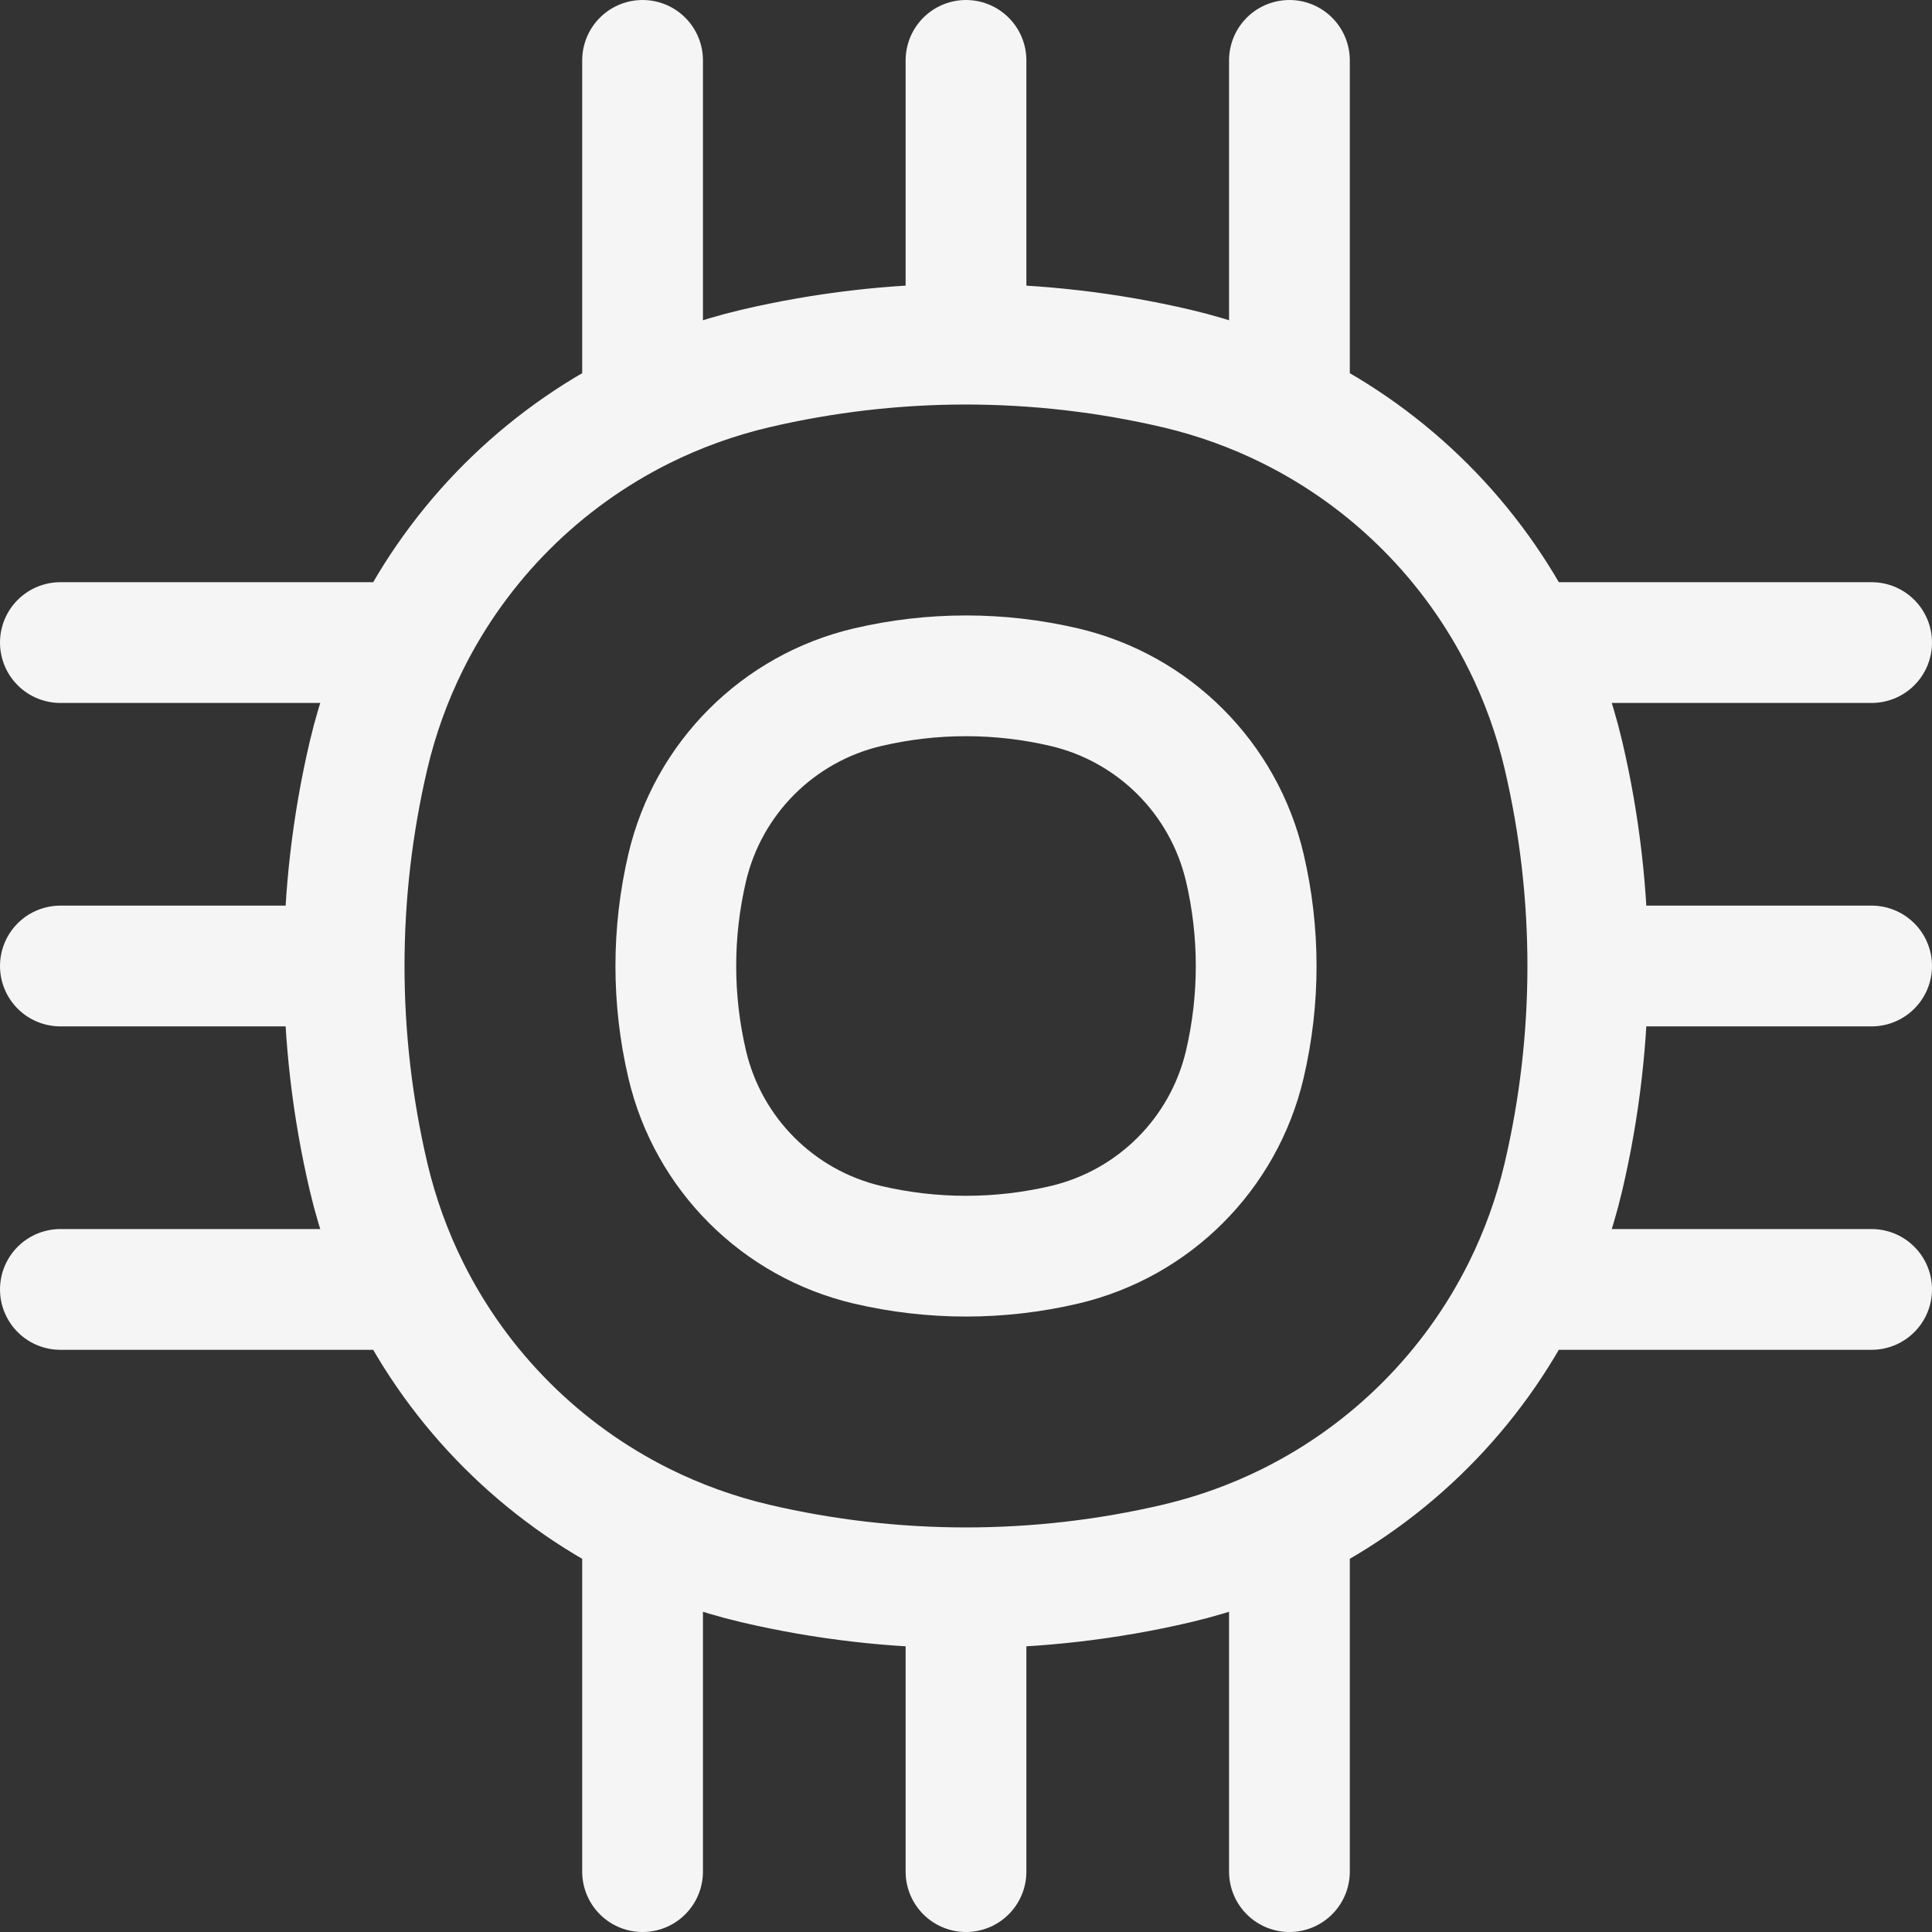
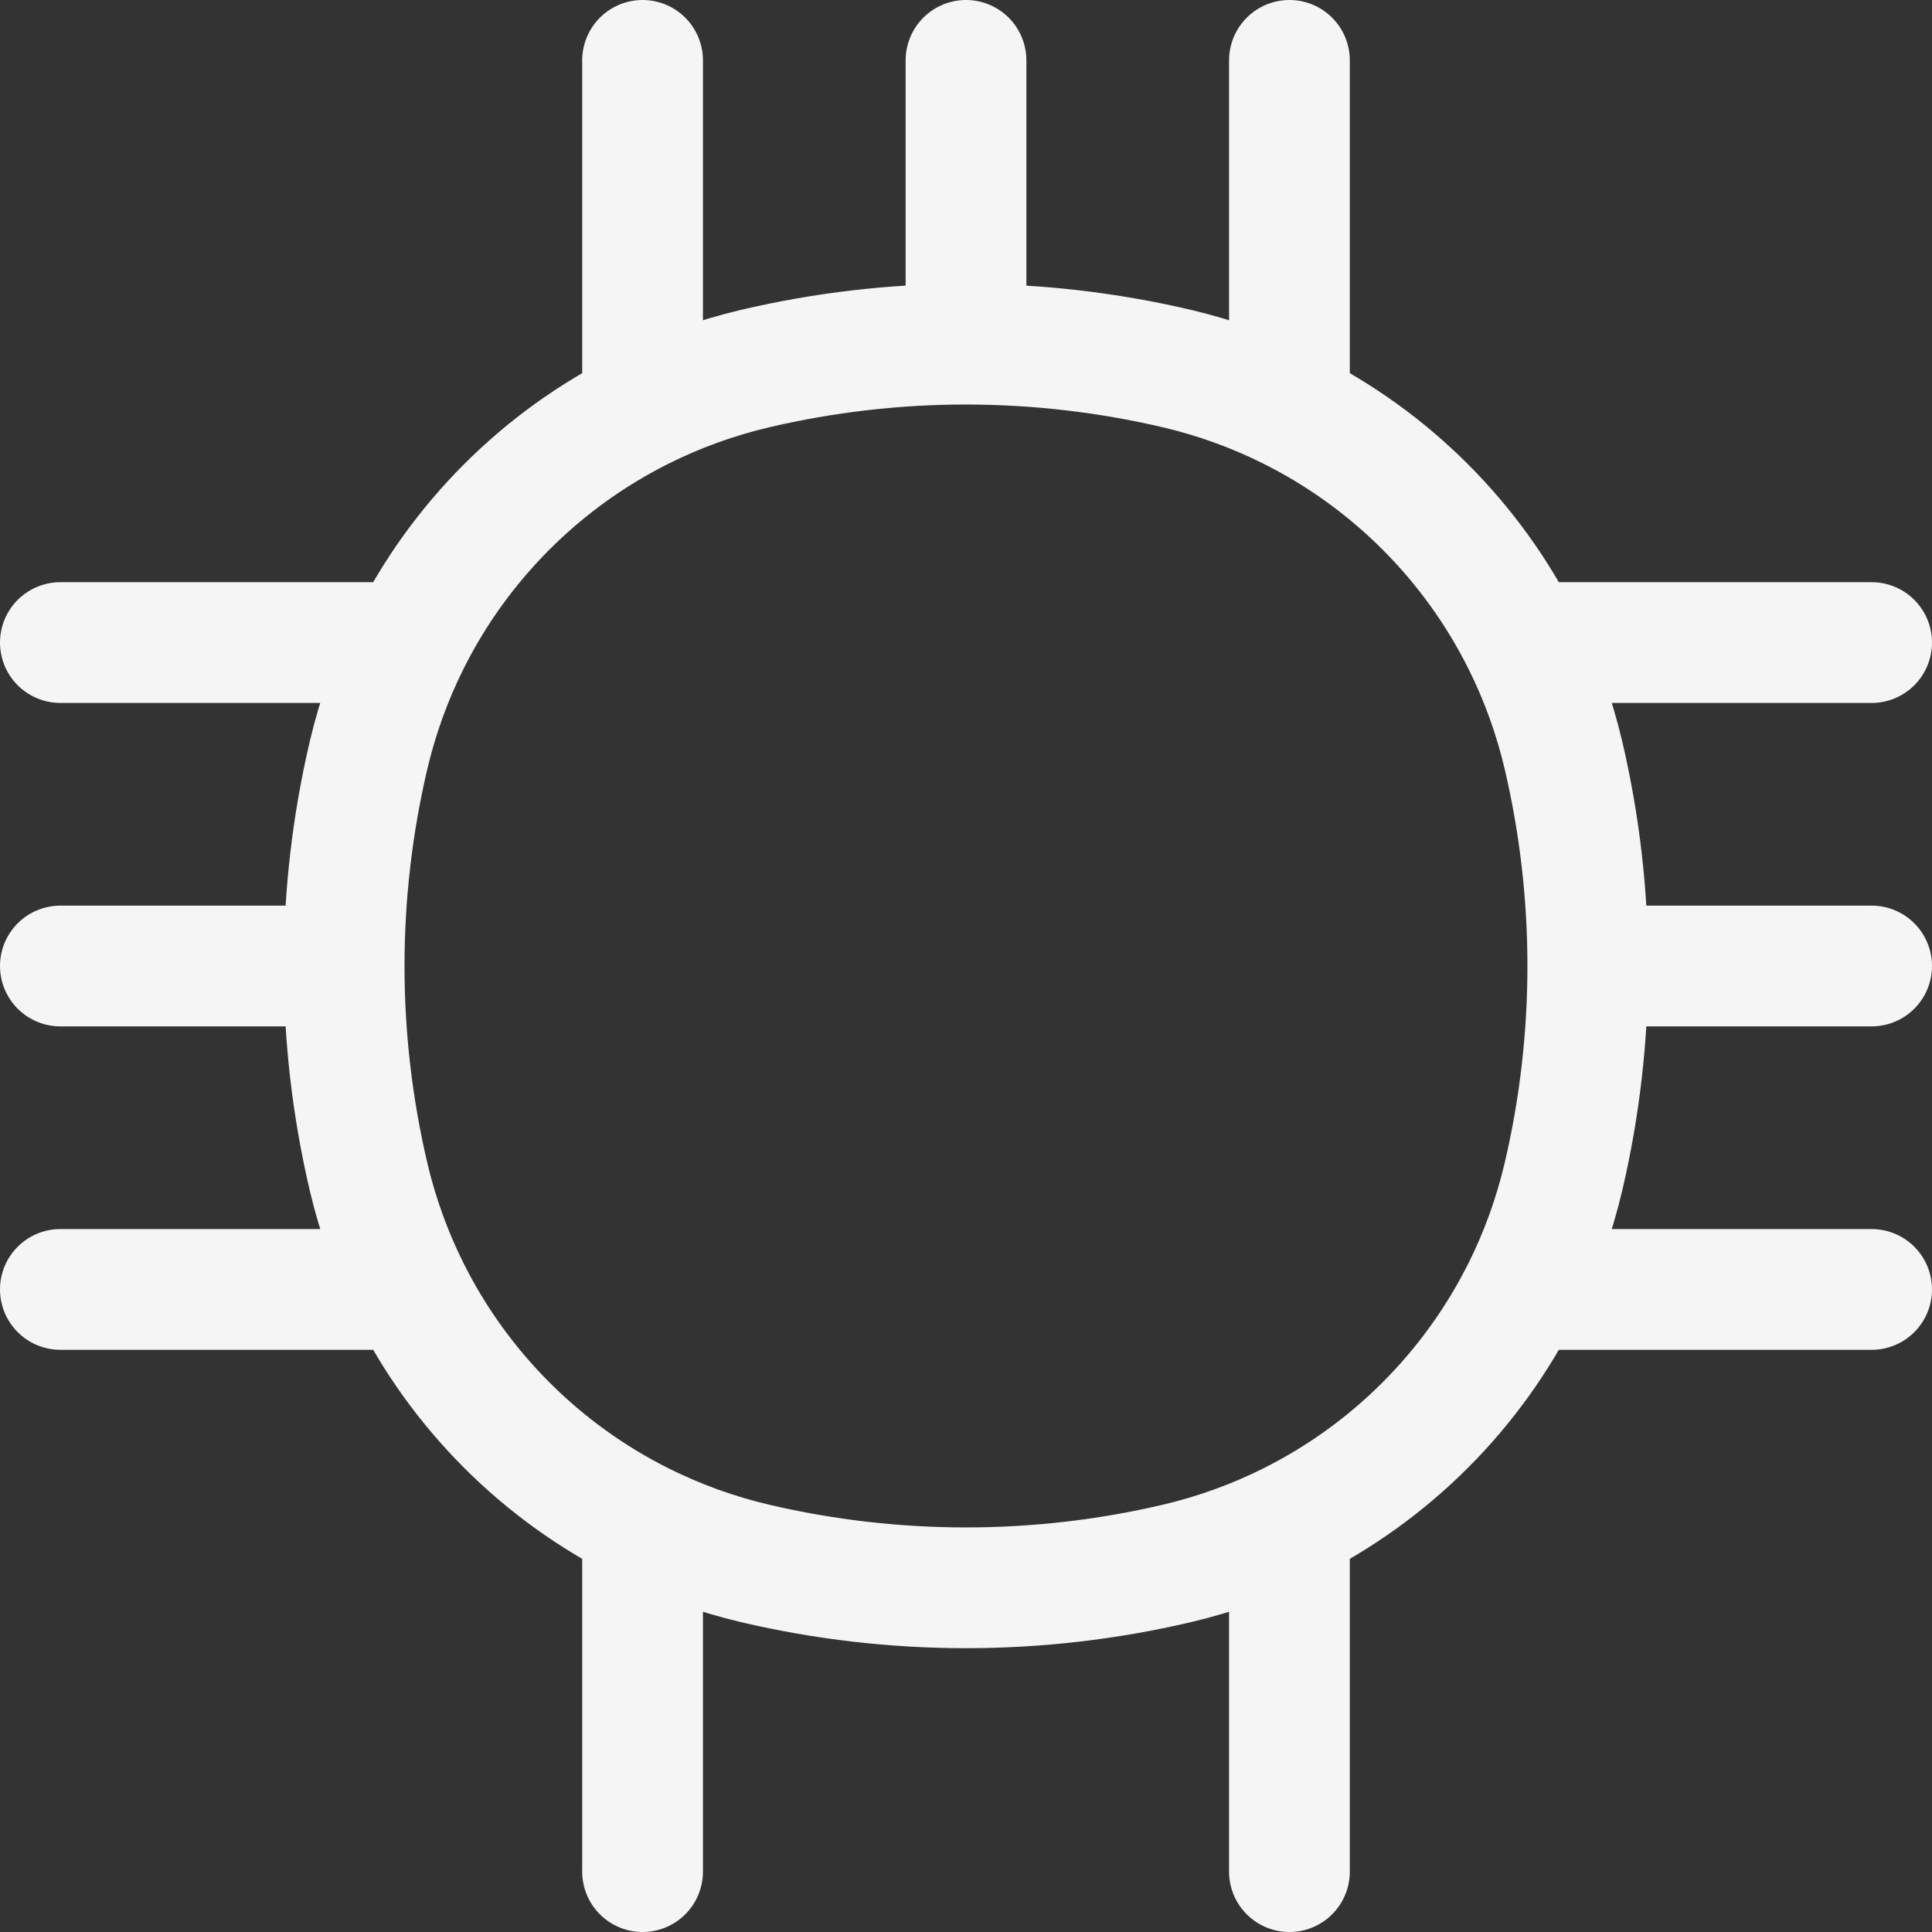
<svg xmlns="http://www.w3.org/2000/svg" width="32" height="32" viewBox="0 0 32 32" fill="none">
  <rect x="0" y="0" width="32" height="32" fill="#333333" stroke="none" />
-   <path d="M16 5.7C14.829 5.7 13.658 5.835 12.51 6.104C11.855 6.258 11.23 6.485 10.643 6.777M16 5.7C17.171 5.701 18.342 5.835 19.49 6.104C20.145 6.258 20.77 6.485 21.357 6.777M16 5.7V1M10.643 6.777V1M10.643 6.777C8.969 7.61 7.61 8.969 6.777 10.643M21.357 6.777V1M21.357 6.777C23.031 7.61 24.39 8.969 25.223 10.643M5.7 16C5.7 17.171 5.835 18.342 6.104 19.49C6.258 20.145 6.485 20.77 6.777 21.357M5.7 16C5.7 14.829 5.835 13.658 6.104 12.51C6.258 11.855 6.485 11.23 6.777 10.643M5.7 16H1M6.777 10.643H1M6.777 21.357H1M6.777 21.357C7.61 23.031 8.969 24.39 10.643 25.223M16 26.299C17.171 26.299 18.342 26.165 19.49 25.896C20.145 25.742 20.77 25.515 21.357 25.223M16 26.299C14.829 26.299 13.658 26.165 12.51 25.896C11.855 25.742 11.23 25.515 10.643 25.223M16 26.299V31M10.643 25.223V31M21.357 25.223V31M21.357 25.223C23.031 24.39 24.39 23.031 25.223 21.357M26.299 16C26.299 14.829 26.165 13.658 25.896 12.51C25.742 11.855 25.515 11.23 25.223 10.643M26.299 16C26.299 17.171 26.165 18.342 25.896 19.49C25.742 20.145 25.515 20.77 25.223 21.357M26.299 16H31M25.223 10.643H31M25.223 21.357H31" stroke="#F5F5F5" stroke-width="2" stroke-linecap="round" />
-   <path d="M11.382 14.371C11.73 12.888 12.888 11.73 14.371 11.382V11.382C15.443 11.131 16.557 11.131 17.629 11.382V11.382C19.112 11.73 20.27 12.888 20.618 14.371V14.371C20.869 15.443 20.869 16.557 20.618 17.629V17.629C20.27 19.112 19.112 20.27 17.629 20.618V20.618C16.557 20.869 15.443 20.869 14.371 20.618V20.618C12.888 20.27 11.73 19.112 11.382 17.629V17.629C11.131 16.557 11.131 15.443 11.382 14.371V14.371Z" stroke="#F5F5F5" stroke-width="2" />
+   <path d="M16 5.7C14.829 5.7 13.658 5.835 12.51 6.104C11.855 6.258 11.23 6.485 10.643 6.777M16 5.7C17.171 5.701 18.342 5.835 19.49 6.104C20.145 6.258 20.77 6.485 21.357 6.777M16 5.7V1M10.643 6.777V1M10.643 6.777C8.969 7.61 7.61 8.969 6.777 10.643M21.357 6.777V1M21.357 6.777C23.031 7.61 24.39 8.969 25.223 10.643M5.7 16C5.7 17.171 5.835 18.342 6.104 19.49C6.258 20.145 6.485 20.77 6.777 21.357M5.7 16C5.7 14.829 5.835 13.658 6.104 12.51C6.258 11.855 6.485 11.23 6.777 10.643M5.7 16H1M6.777 10.643H1M6.777 21.357H1M6.777 21.357C7.61 23.031 8.969 24.39 10.643 25.223M16 26.299C17.171 26.299 18.342 26.165 19.49 25.896C20.145 25.742 20.77 25.515 21.357 25.223M16 26.299C14.829 26.299 13.658 26.165 12.51 25.896C11.855 25.742 11.23 25.515 10.643 25.223M16 26.299M10.643 25.223V31M21.357 25.223V31M21.357 25.223C23.031 24.39 24.39 23.031 25.223 21.357M26.299 16C26.299 14.829 26.165 13.658 25.896 12.51C25.742 11.855 25.515 11.23 25.223 10.643M26.299 16C26.299 17.171 26.165 18.342 25.896 19.49C25.742 20.145 25.515 20.77 25.223 21.357M26.299 16H31M25.223 10.643H31M25.223 21.357H31" stroke="#F5F5F5" stroke-width="2" stroke-linecap="round" />
</svg>